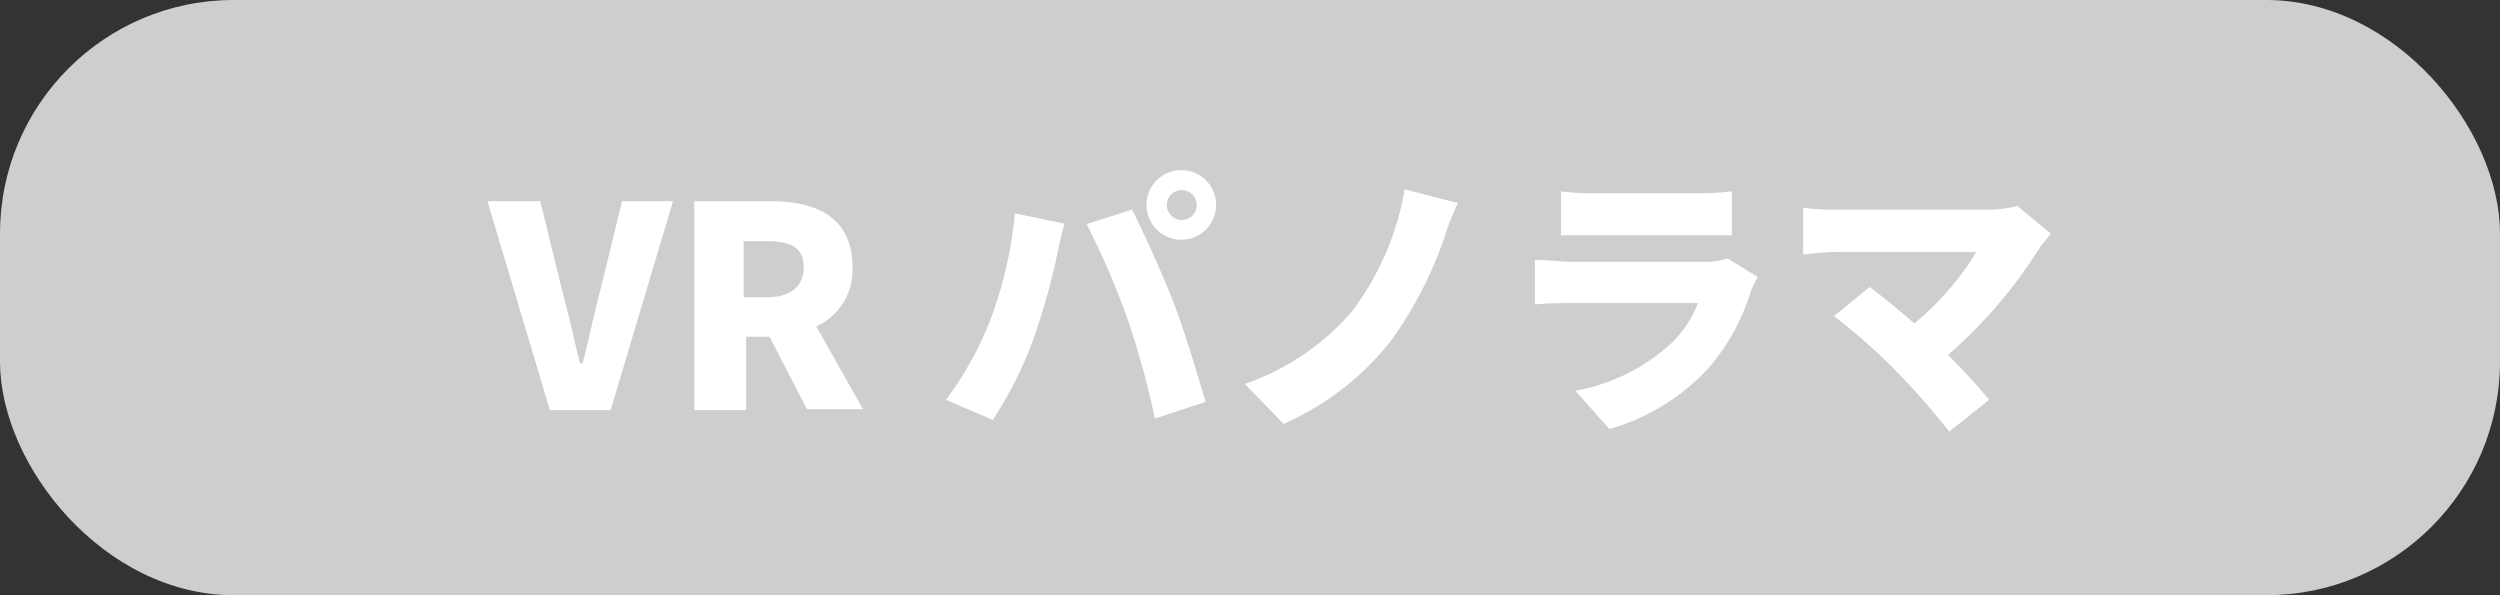
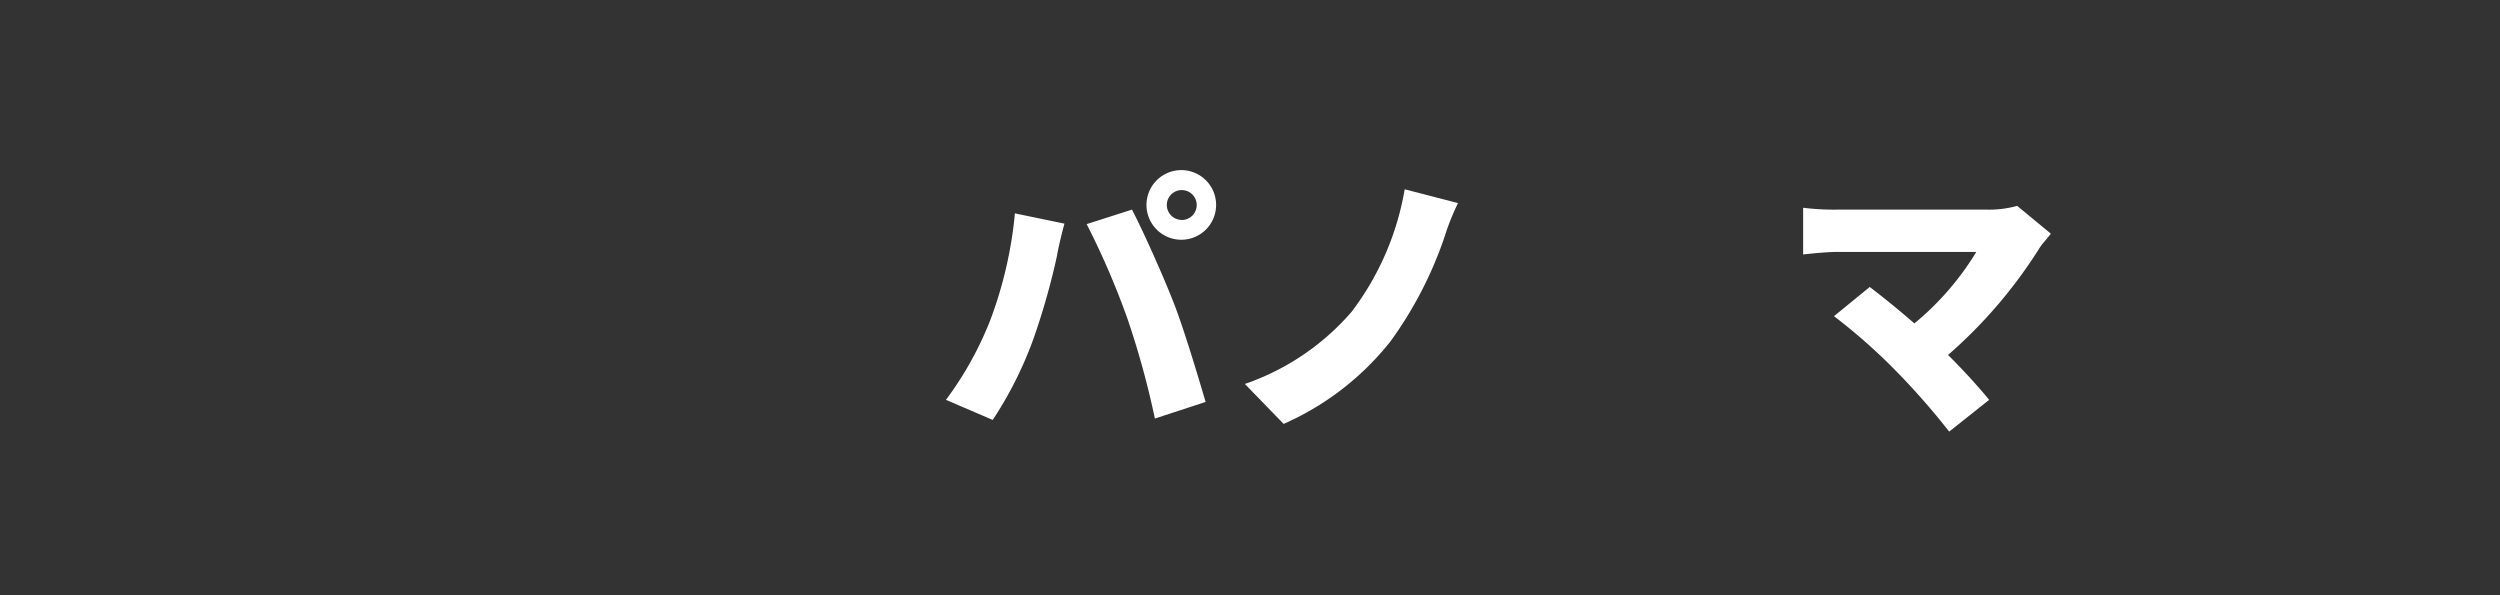
<svg xmlns="http://www.w3.org/2000/svg" viewBox="0 0 106.98 25.47">
  <rect x="0" y="0" width="106.98" height="25.47" fill="#333333" stroke="none" />
-   <rect width="106.98" height="25.47" rx="10" style="fill:#cecece" />
-   <path d="M20.93,8.64h2.26l1,4.08c.27,1,.45,1.87.7,2.86H25c.26-1,.44-1.9.69-2.86l1-4.08h2.18l-2.67,8.94H23.6Z" transform="translate(-0.07 -0.03)" style="fill:#fff" />
-   <path d="M29.78,8.64h3.28c1.9,0,3.49.66,3.49,2.82A2.65,2.65,0,0,1,35,14l2,3.54H34.6L33,14.44h-1v3.14H29.78Zm3.11,4.11c1,0,1.57-.45,1.57-1.29s-.55-1.11-1.57-1.11h-1v2.4Z" transform="translate(-0.07 -0.03)" style="fill:#fff" />
  <path d="M43.5,9.16l2.12.44c-.11.39-.28,1.11-.32,1.38a30,30,0,0,1-1,3.53A16.34,16.34,0,0,1,42.55,18l-2-.86a14.75,14.75,0,0,0,1.88-3.37A17.56,17.56,0,0,0,43.5,9.16Zm3.07.46L48.51,9c.52,1,1.37,2.92,1.79,4s1,3,1.36,4.23l-2.17.71a36.78,36.78,0,0,0-1.18-4.29A34,34,0,0,0,46.57,9.62Zm4-2.31A1.49,1.49,0,1,1,49.13,8.8,1.49,1.49,0,0,1,50.62,7.31Zm0,2.13A.64.64,0,1,0,50,8.8.64.64,0,0,0,50.62,9.44Z" transform="translate(-0.07 -0.03)" style="fill:#fff" />
  <path d="M61.87,10.21a16.8,16.8,0,0,1-2.3,4.43A12,12,0,0,1,55,18.17l-1.66-1.71a10.58,10.58,0,0,0,4.57-3.09,12,12,0,0,0,2.27-5.24l2.28.59A10.79,10.79,0,0,0,61.87,10.21Z" transform="translate(-0.07 -0.03)" style="fill:#fff" />
-   <path d="M75,12.47a9.21,9.21,0,0,1-1.78,3.27,9.2,9.2,0,0,1-4.28,2.65l-1.46-1.64a8.17,8.17,0,0,0,4.13-2.05A4.81,4.81,0,0,0,72.73,13H67.27c-.3,0-1,0-1.52.06V11.15c.55,0,1.11.08,1.52.08H73a2.87,2.87,0,0,0,1-.14l1.29.8A4.78,4.78,0,0,0,75,12.47ZM68.22,8.3h4.54a12.93,12.93,0,0,0,1.42-.08V10.1c-.34,0-1,0-1.44,0H68.22c-.41,0-1,0-1.35,0V8.22A11.15,11.15,0,0,0,68.22,8.3Z" transform="translate(-0.07 -0.03)" style="fill:#fff" />
  <path d="M87.36,10.62a20.54,20.54,0,0,1-3.93,4.6c.65.64,1.3,1.36,1.76,1.92L83.48,18.5a31,31,0,0,0-2.35-2.67,24.67,24.67,0,0,0-2.58-2.27l1.53-1.25c.51.39,1.2.94,1.91,1.56a12.06,12.06,0,0,0,2.65-3.06H78.71c-.5,0-1.22.08-1.48.11v-2A10.64,10.64,0,0,0,78.71,9h6.36a4.55,4.55,0,0,0,1.32-.16l1.44,1.19C87.64,10.28,87.47,10.45,87.36,10.62Z" transform="translate(-0.07 -0.03)" style="fill:#fff" />
</svg>